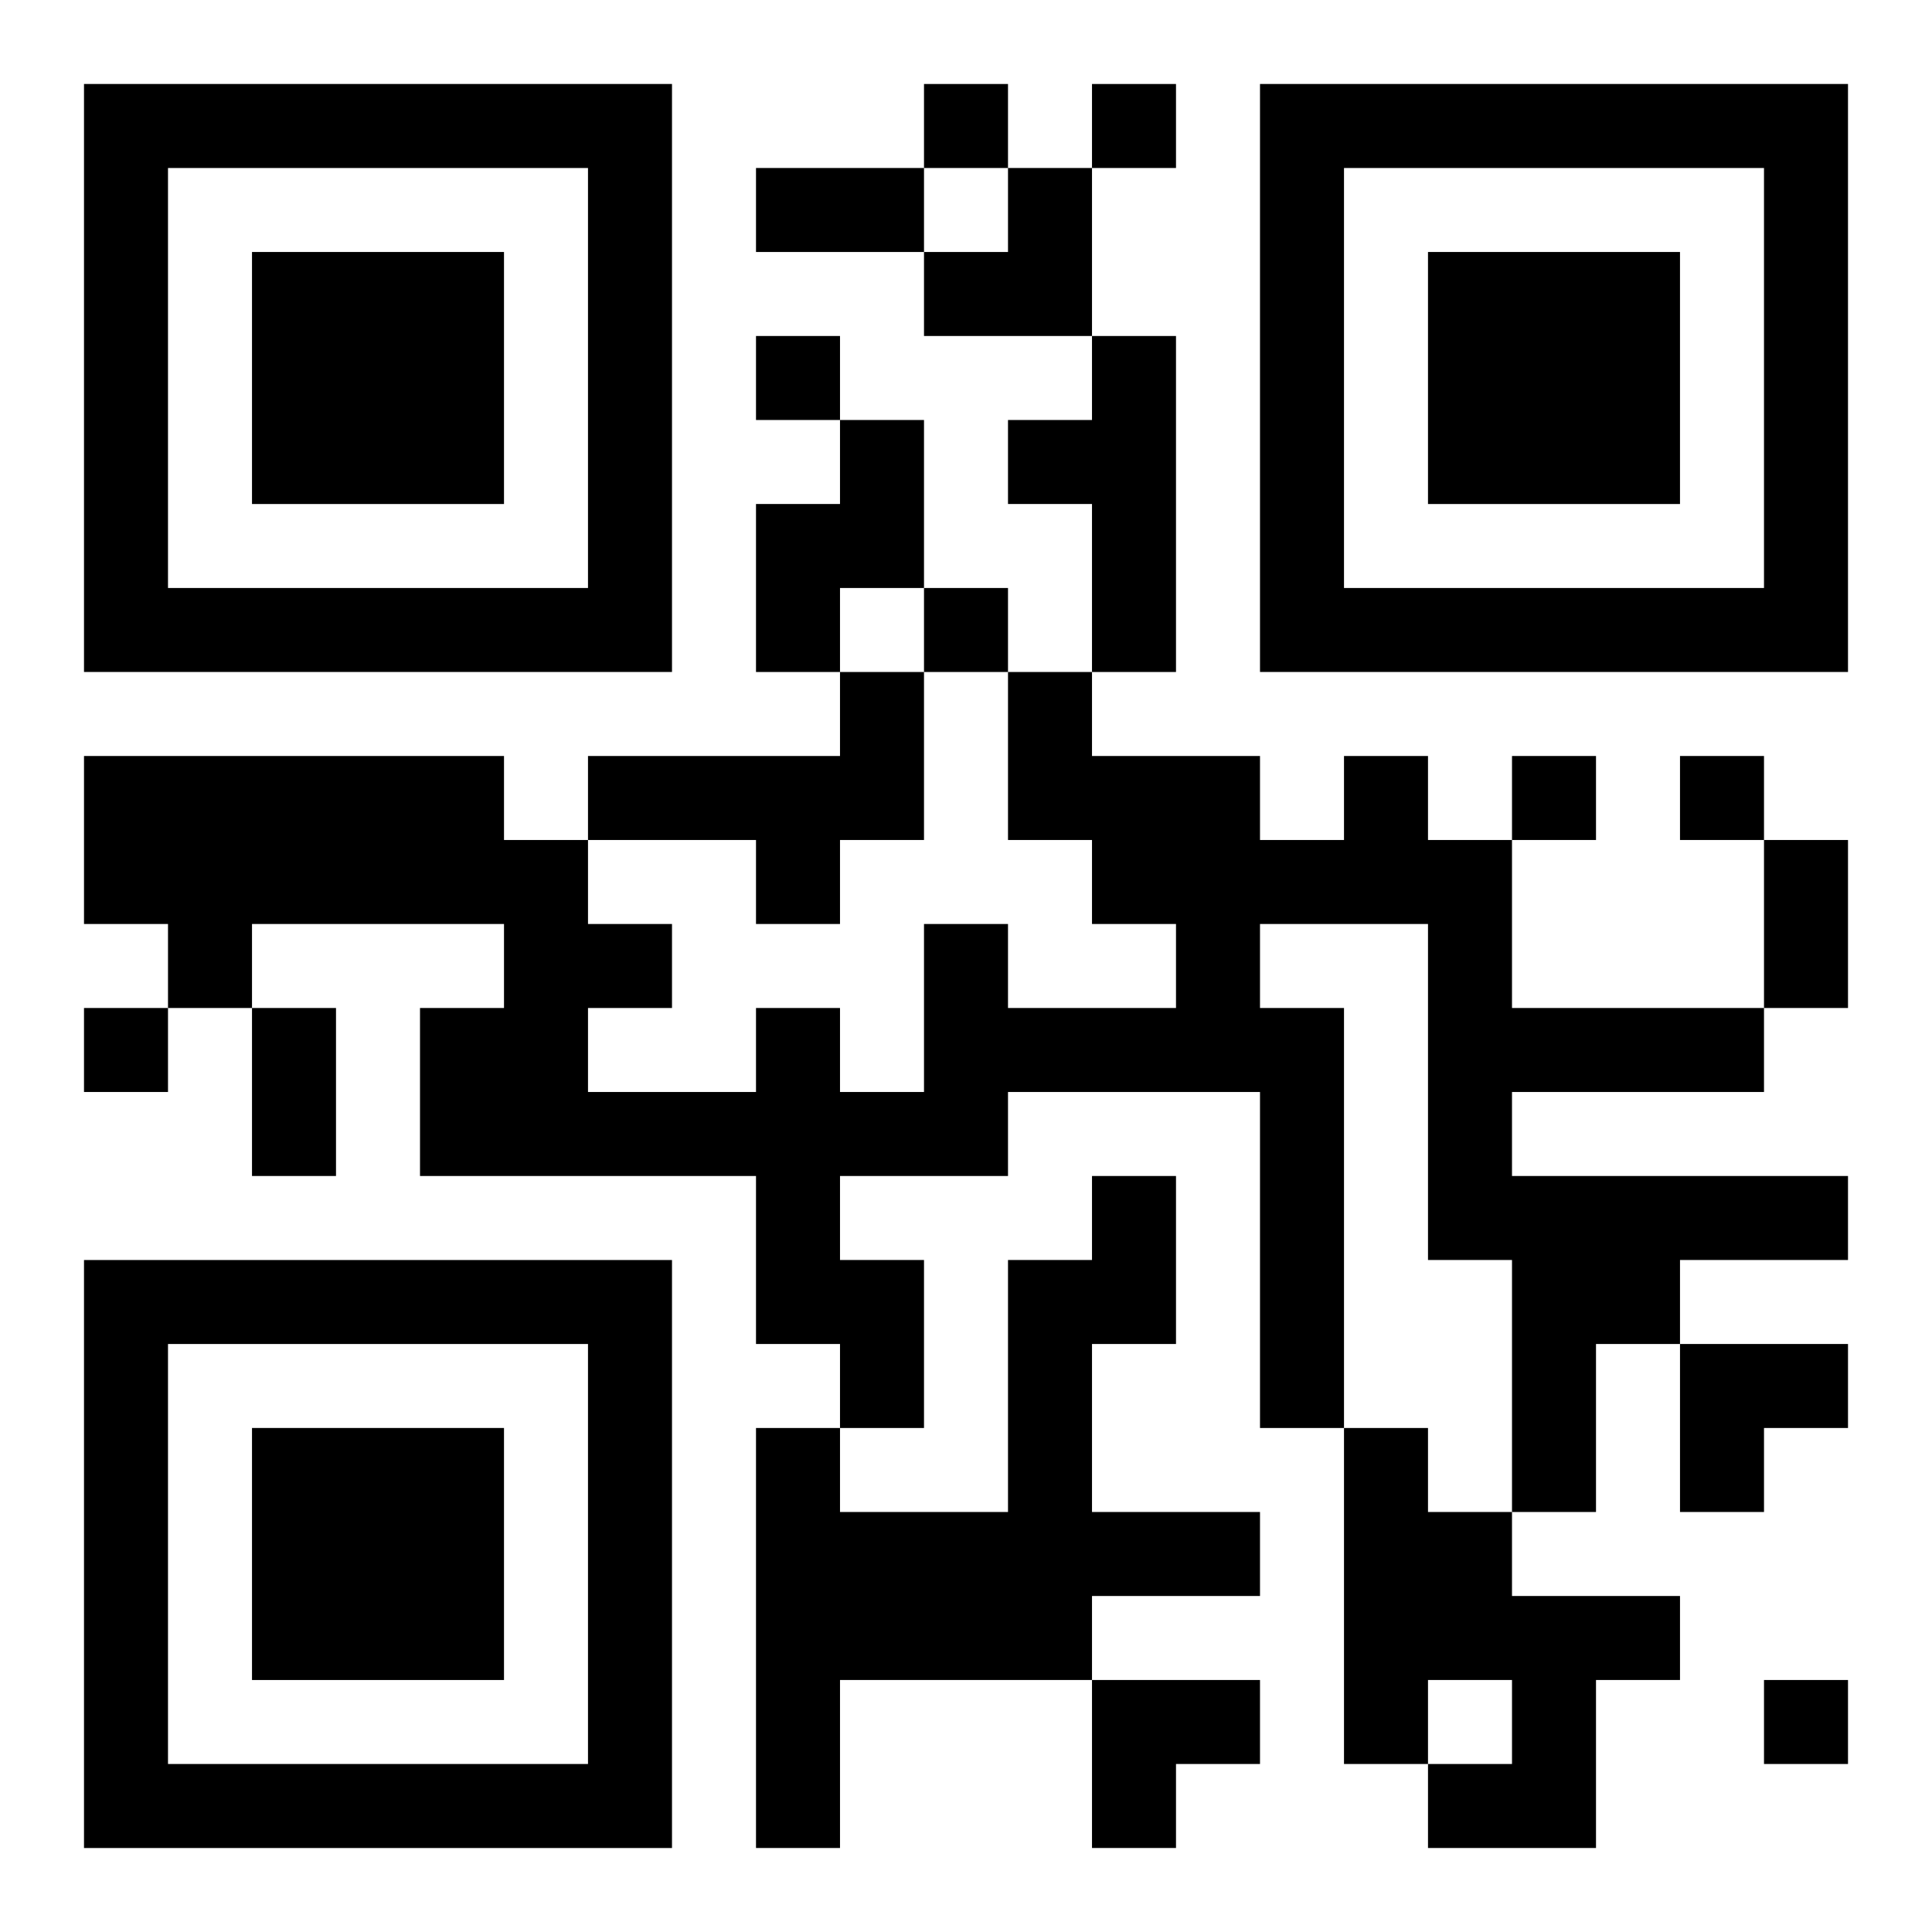
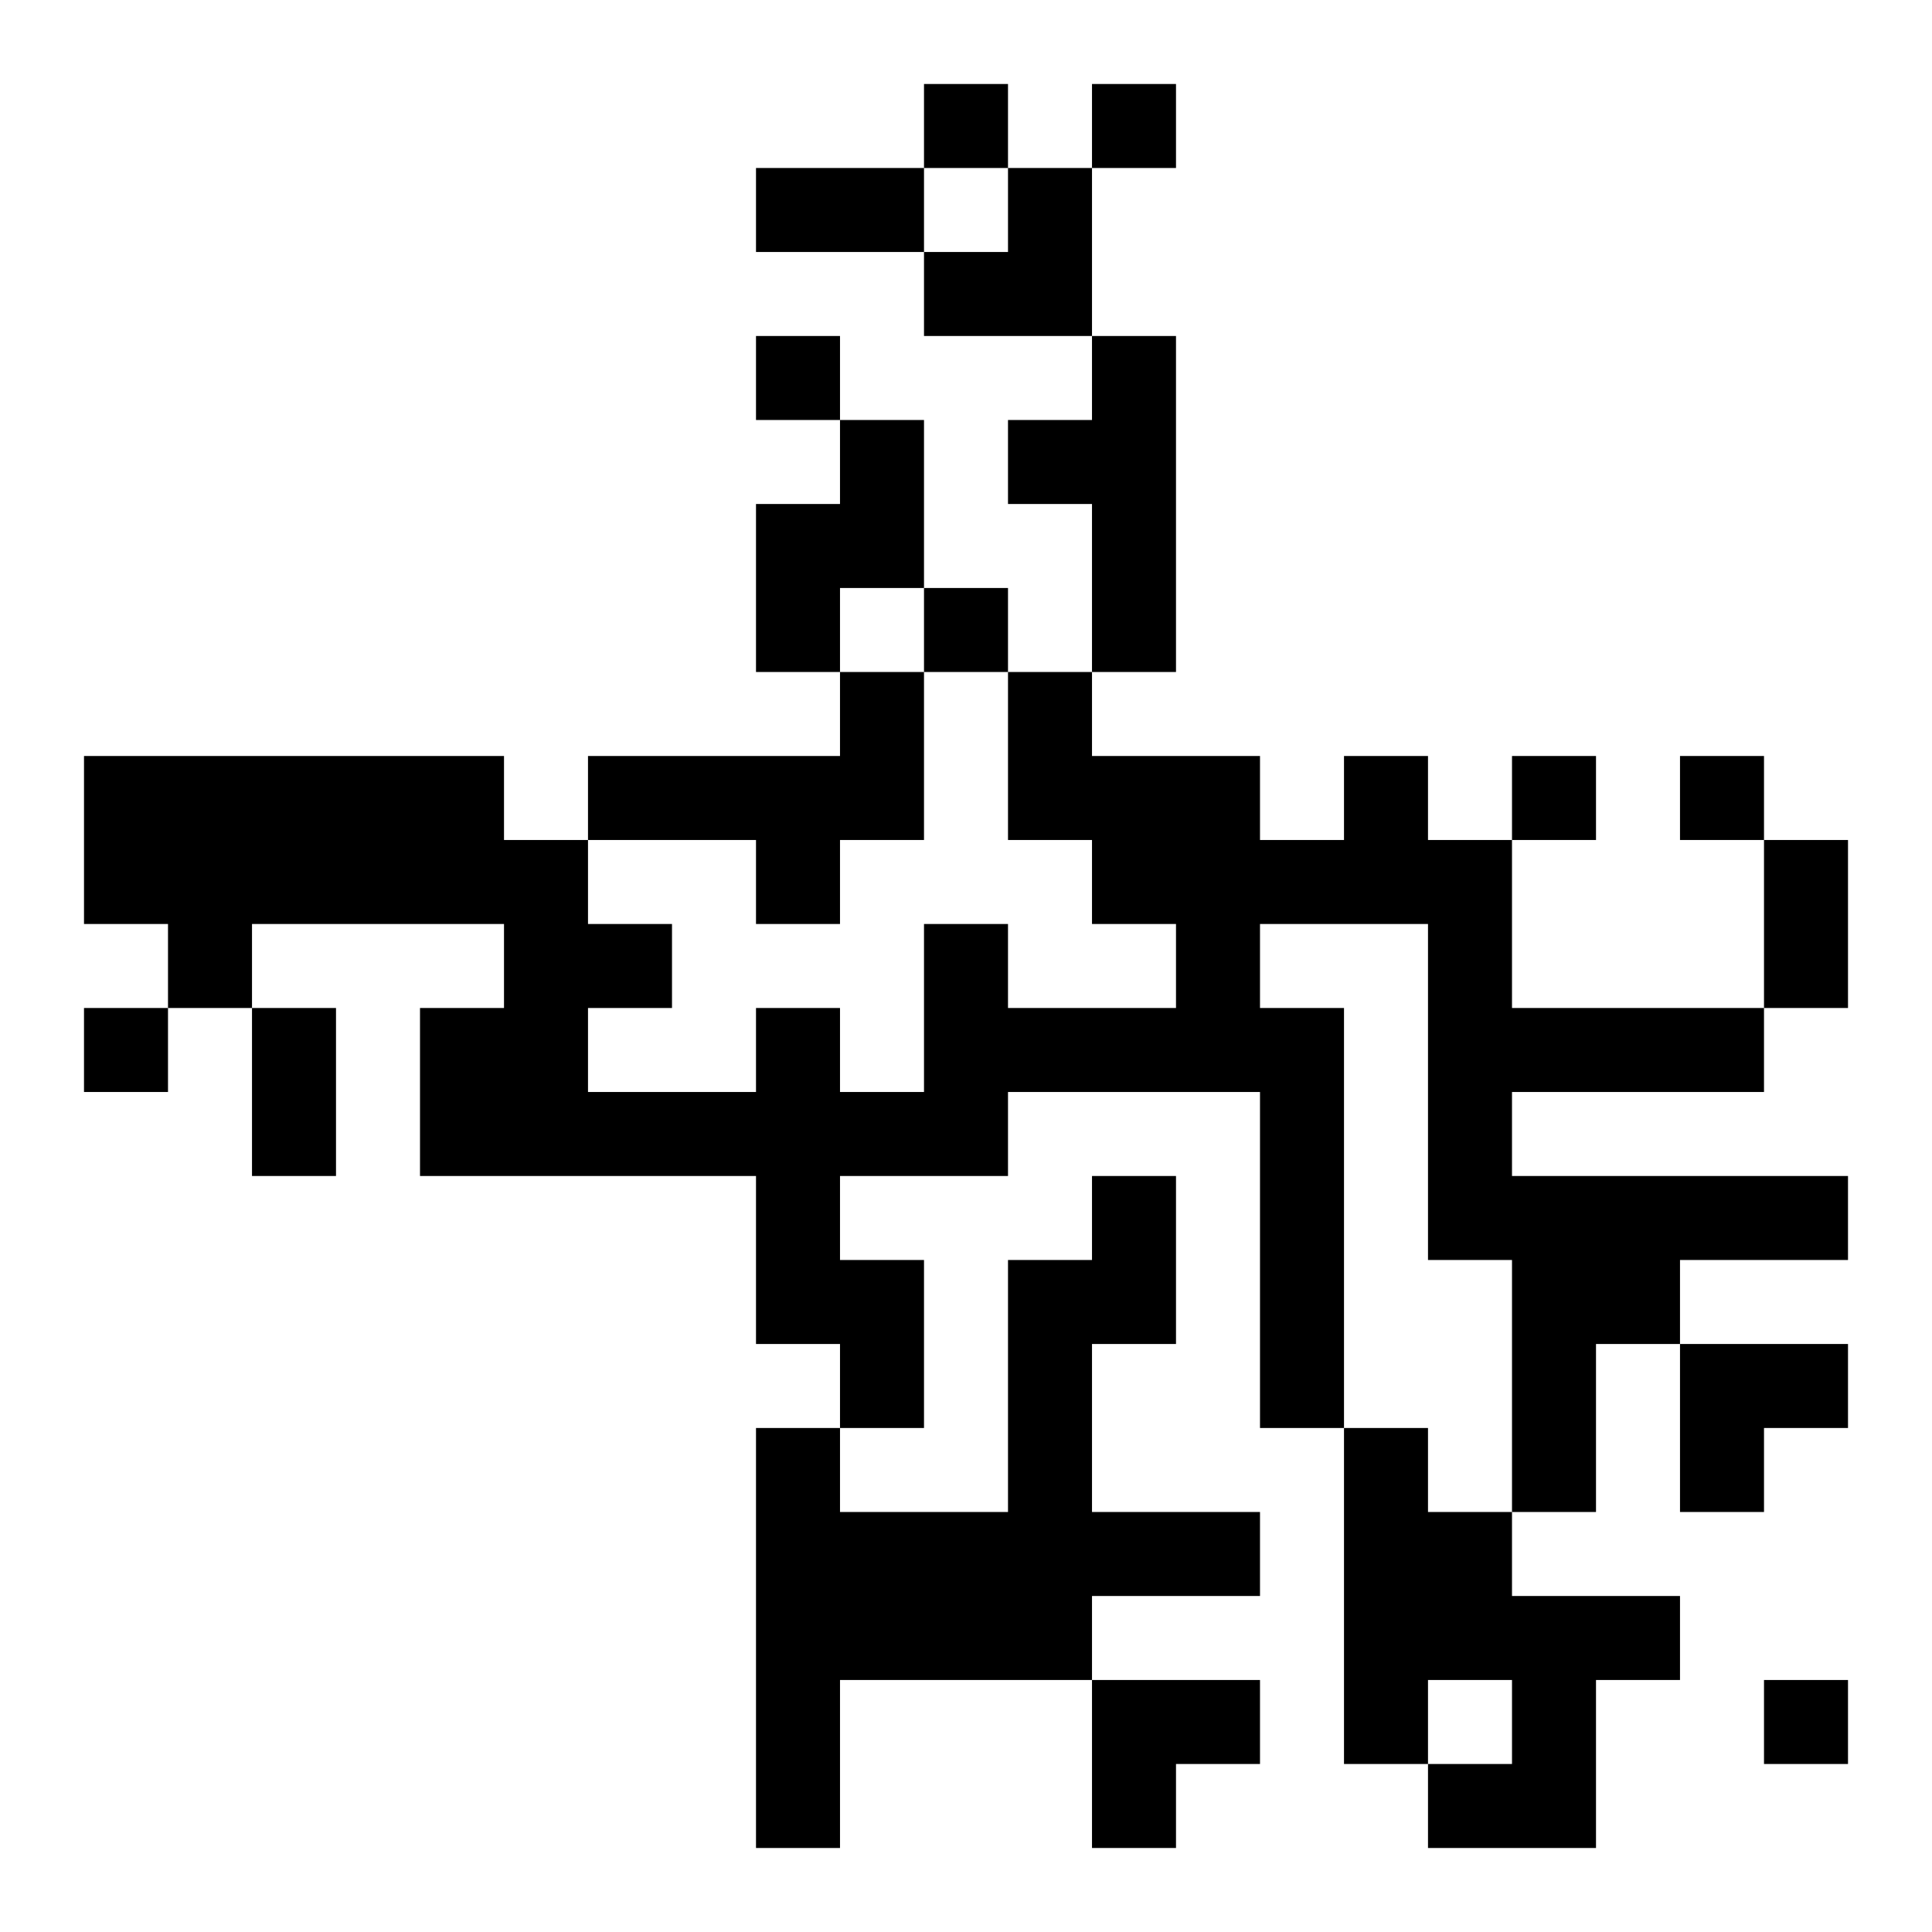
<svg xmlns="http://www.w3.org/2000/svg" xmlns:xlink="http://www.w3.org/1999/xlink" width="250" height="250" baseProfile="full" version="1.1" viewBox="-1 -1 23 23">
  <symbol id="a">
-     <path d="m0 7v7h7v-7h-7zm1 1h5v5h-5v-5zm1 1v3h3v-3h-3z" />
-   </symbol>
+     </symbol>
  <use y="-7" xlink:href="#a" />
  <use y="7" xlink:href="#a" />
  <use x="14" y="-7" xlink:href="#a" />
  <path d="m12 3h1v4h-1v-2h-1v-1h1v-1m-3 1h1v2h-1v1h-1v-2h1v-1m0 3h1v2h-1v1h-1v-1h-2v-1h3v-1m6 1h1v1h1v2h3v1h-3v1h4v1h-2v1h-1v2h-1v-3h-1v-4h-2v1h1v5h-1v-4h-3v1h-2v1h1v2h-1v-1h-1v-2h-4v-2h1v-1h-3v1h-1v-1h-1v-2h5v1h1v1h1v1h-1v1h2v-1h1v1h1v-2h1v1h2v-1h-1v-1h-1v-2h1v1h2v1h1v-1m-3 5h1v2h-1v2h2v1h-2v1h-3v2h-1v-5h1v1h2v-3h1v-1m3 3h1v1h1v1h2v1h-1v2h-2v-1h1v-1h-1v1h-1v-4m-5-16v1h1v-1h-1m2 0v1h1v-1h-1m-4 3v1h1v-1h-1m2 3v1h1v-1h-1m7 2v1h1v-1h-1m2 0v1h1v-1h-1m-19 3v1h1v-1h-1m20 8v1h1v-1h-1m-12-18h2v1h-2v-1m12 8h1v2h-1v-2m-18 2h1v2h-1v-2m8-10m1 0h1v2h-2v-1h1zm8 14h2v1h-1v1h-1zm-7 4h2v1h-1v1h-1z" />
</svg>